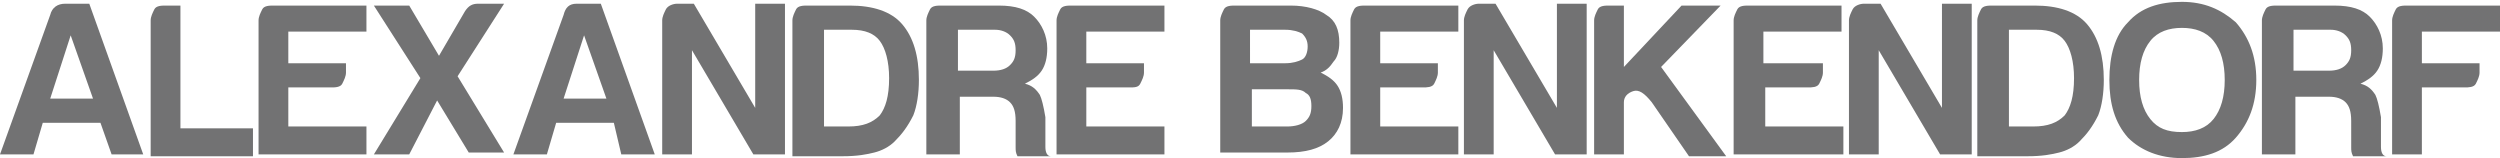
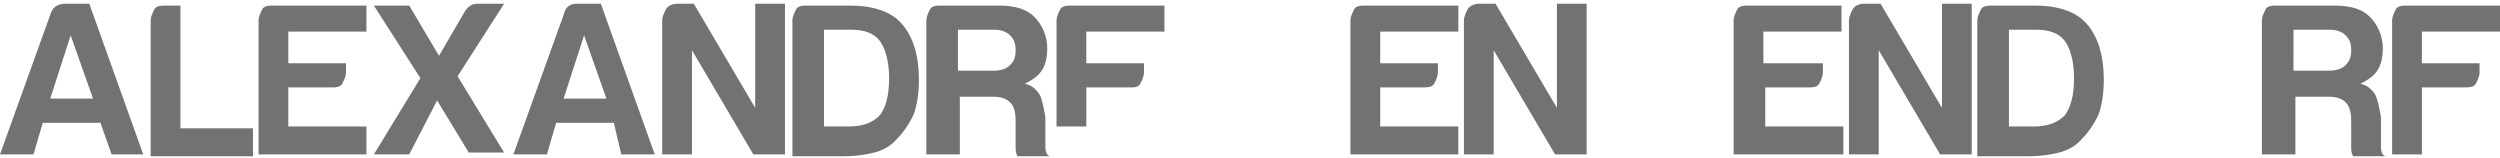
<svg xmlns="http://www.w3.org/2000/svg" version="1.0" id="Layer_1" x="0px" y="0px" width="134.4px" height="8.5px" viewBox="0 0 134.4 8.5" enable-background="new 0 0 134.4 8.5" xml:space="preserve">
  <g>
    <path fill="#727273" d="M3.5,0.2h1.3l2.9,8.1H6L5.4,6.6H2.3L1.8,8.3H0l2.7-7.5C2.8,0.4,3.1,0.2,3.5,0.2z M3.8,1.9L2.7,5.3H5   L3.8,1.9z" />
    <path fill="#727273" d="M8.1,8.3V1.1c0-0.2,0.1-0.4,0.199-0.6C8.4,0.3,8.7,0.3,8.9,0.3h0.8V6.9h3.9v1.5H8.1V8.3z" />
    <path fill="#727273" d="M13.9,8.3V1.1c0-0.2,0.1-0.4,0.2-0.6c0.1-0.2,0.399-0.2,0.6-0.2h5v1.4h-4.2v1.7H18.6v0.5   c0,0.2-0.101,0.4-0.2,0.6C18.3,4.7,18,4.7,17.8,4.7h-2.3v2.1h4.2v1.5H13.9z" />
    <path fill="#727273" d="M20.1,8.3l2.5-4.1l-2.5-3.9H22L23.6,3L25,0.6c0.2-0.3,0.4-0.4,0.7-0.4h1.4l-2.5,3.9l2.5,4.1h-1.9l-1.7-2.8   L22,8.3H20.1z" />
    <path fill="#727273" d="M31,0.2h1.3l2.9,8.1h-1.8L33,6.6h-3.1l-0.5,1.7h-1.8L30.3,0.8C30.4,0.4,30.6,0.2,31,0.2z M31.4,1.9   L30.3,5.3H32.6L31.4,1.9z" />
    <path fill="#727273" d="M35.6,8.3V1.1c0-0.2,0.1-0.4,0.199-0.6C35.9,0.3,36.2,0.2,36.4,0.2H37.3L40.6,5.8V0.2h1.6v8.1h-1.7   l-3.3-5.6v5.6H35.6z" />
    <path fill="#727273" d="M42.6,8.3V1.1c0-0.2,0.1-0.4,0.199-0.6C42.9,0.3,43.2,0.3,43.4,0.3h2.3c1.2,0,2.2,0.3,2.8,1   C49.1,2,49.4,3,49.4,4.3c0,0.7-0.101,1.4-0.3,1.9c-0.301,0.6-0.601,1-1,1.399C47.8,7.9,47.4,8.1,47,8.2C46.6,8.3,46.1,8.4,45.3,8.4   H42.6V8.3z M44.3,6.8H45.6c0.8,0,1.3-0.2,1.699-0.6c0.301-0.4,0.5-1,0.5-2c0-0.9-0.199-1.6-0.5-2c-0.3-0.4-0.8-0.6-1.5-0.6h-1.5   V6.8z" />
    <path fill="#727273" d="M49.8,8.3V1.1c0-0.2,0.101-0.4,0.2-0.6C50.1,0.3,50.4,0.3,50.6,0.3h3.1c0.9,0,1.5,0.2,1.9,0.6   C56,1.3,56.3,1.9,56.3,2.6c0,0.5-0.1,0.9-0.3,1.2c-0.2,0.3-0.5,0.5-0.899,0.7c0.399,0.1,0.6,0.3,0.8,0.6C56,5.3,56.1,5.7,56.2,6.3   v1c0,0.101,0,0.2,0,0.3c0,0.101,0,0.2,0,0.301c0,0.3,0.1,0.5,0.3,0.5h-1.8c-0.1-0.2-0.1-0.301-0.1-0.5c0-0.301,0-0.4,0-0.5V6.5   c0-0.5-0.101-0.8-0.301-1C54.1,5.3,53.8,5.2,53.4,5.2h-1.8v3.1H49.8z M51.5,3.8h1.9c0.399,0,0.7-0.1,0.899-0.3   C54.5,3.3,54.6,3.1,54.6,2.7c0-0.4-0.101-0.6-0.301-0.8c-0.199-0.2-0.5-0.3-0.8-0.3h-2V3.8z" />
-     <path fill="#727273" d="M56.8,8.3V1.1c0-0.2,0.101-0.4,0.2-0.6C57.1,0.3,57.4,0.3,57.6,0.3h5v1.4h-4.2v1.7h3.1v0.5   c0,0.2-0.1,0.4-0.2,0.6c-0.1,0.2-0.3,0.2-0.6,0.2h-2.3v2.1h4.2v1.5H56.8z" />
-     <path fill="#727273" d="M65.6,8.3V1.1c0-0.2,0.1-0.4,0.199-0.6C65.9,0.3,66.2,0.3,66.4,0.3h3c0.8,0,1.5,0.2,1.899,0.5   C71.8,1.1,72,1.6,72,2.3c0,0.4-0.1,0.8-0.3,1c-0.2,0.3-0.4,0.5-0.7,0.6c0.4,0.2,0.7,0.4,0.9,0.7s0.3,0.7,0.3,1.2   c0,0.8-0.3,1.4-0.8,1.8C70.9,8,70.2,8.2,69.2,8.2h-3.6V8.3z M67.2,3.4h1.9C69.5,3.4,69.8,3.3,70,3.2c0.2-0.1,0.3-0.4,0.3-0.7   S70.2,2,70,1.8c-0.2-0.1-0.5-0.2-0.899-0.2h-1.9V3.4z M67.2,6.8h2c0.4,0,0.8-0.1,1-0.3s0.3-0.4,0.3-0.8c0-0.4-0.1-0.601-0.3-0.7   c-0.2-0.2-0.5-0.2-1-0.2h-1.9v2H67.2z" />
+     <path fill="#727273" d="M56.8,8.3V1.1c0-0.2,0.101-0.4,0.2-0.6C57.1,0.3,57.4,0.3,57.6,0.3h5v1.4h-4.2v1.7h3.1v0.5   c0,0.2-0.1,0.4-0.2,0.6c-0.1,0.2-0.3,0.2-0.6,0.2h-2.3v2.1h4.2H56.8z" />
    <path fill="#727273" d="M72.6,8.3V1.1c0-0.2,0.1-0.4,0.199-0.6C72.9,0.3,73.2,0.3,73.4,0.3h5v1.4h-4.2v1.7h3.1v0.5   c0,0.2-0.1,0.4-0.199,0.6C77,4.7,76.7,4.7,76.5,4.7h-2.3v2.1h4.2v1.5H72.6z" />
    <path fill="#727273" d="M78.7,8.3V1.1c0-0.2,0.1-0.4,0.2-0.6C79,0.3,79.3,0.2,79.5,0.2h0.9l3.3,5.6V0.2h1.6v8.1H83.6L80.3,2.7v5.6   H78.7z" />
-     <path fill="#727273" d="M85.7,8.3V1.1c0-0.2,0.1-0.4,0.2-0.6C86,0.3,86.3,0.3,86.5,0.3h0.8v3.3L90.4,0.3h2.1l-3.2,3.3l3.5,4.8h-2   l-2-2.9C88.4,5,88.1,4.8,87.8,4.9c-0.3,0.1-0.5,0.3-0.5,0.6v2.8H85.7z" />
    <path fill="#727273" d="M93.2,8.3V1.1c0-0.2,0.1-0.4,0.2-0.6C93.5,0.3,93.8,0.3,94,0.3h5v1.4h-4.2v1.7H98v0.5   c0,0.2-0.1,0.4-0.2,0.6c-0.1,0.2-0.399,0.2-0.6,0.2h-2.3v2.1h4.2v1.5H93.2z" />
    <path fill="#727273" d="M99.4,8.3V1.1c0-0.2,0.1-0.4,0.2-0.6c0.1-0.2,0.399-0.3,0.6-0.3h0.9l3.3,5.6V0.2h1.6v8.1h-1.7L101,2.7v5.6   H99.4z" />
    <path fill="#727273" d="M106.3,8.3V1.1c0-0.2,0.101-0.4,0.2-0.6c0.101-0.2,0.4-0.2,0.601-0.2h2.3c1.2,0,2.2,0.3,2.8,1   c0.6,0.7,0.9,1.7,0.9,3c0,0.7-0.101,1.4-0.301,1.9c-0.3,0.6-0.6,1-1,1.399C111.5,7.9,111.1,8.1,110.7,8.2c-0.4,0.1-0.9,0.2-1.7,0.2   h-2.7V8.3z M108,6.8h1.3c0.801,0,1.301-0.2,1.7-0.6c0.3-0.4,0.5-1,0.5-2c0-0.9-0.2-1.6-0.5-2c-0.3-0.4-0.8-0.6-1.5-0.6H108V6.8z" />
-     <path fill="#727273" d="M113.4,4.3c0-1.3,0.3-2.4,1-3.1c0.7-0.8,1.7-1.1,2.899-1.1c1.2,0,2.101,0.4,2.9,1.1   c0.7,0.8,1.1,1.8,1.1,3.1S120.9,6.6,120.2,7.4c-0.7,0.8-1.7,1.1-2.9,1.1c-1.199,0-2.199-0.4-2.899-1.1   C113.7,6.6,113.4,5.6,113.4,4.3z M115,4.3c0,0.9,0.2,1.601,0.601,2.101C116,6.9,116.5,7.1,117.3,7.1C118,7.1,118.6,6.9,119,6.4   c0.4-0.5,0.601-1.2,0.601-2.101c0-0.9-0.2-1.6-0.601-2.1c-0.399-0.5-1-0.7-1.7-0.7c-0.699,0-1.3,0.2-1.699,0.7   C115.2,2.7,115,3.4,115,4.3z" />
    <path fill="#727273" d="M121.6,8.3V1.1c0-0.2,0.1-0.4,0.199-0.6c0.101-0.2,0.4-0.2,0.601-0.2h3.1c0.9,0,1.5,0.2,1.9,0.6   c0.399,0.4,0.7,1,0.7,1.7c0,0.5-0.101,0.9-0.301,1.2c-0.199,0.3-0.5,0.5-0.899,0.7c0.399,0.1,0.6,0.3,0.8,0.6   c0.1,0.2,0.2,0.601,0.3,1.2v1c0,0.101,0,0.2,0,0.3c0,0.101,0,0.2,0,0.301c0,0.3,0.101,0.5,0.3,0.5h-1.8c-0.1-0.2-0.1-0.301-0.1-0.5   c0-0.301,0-0.4,0-0.5V6.5c0-0.5-0.101-0.8-0.3-1c-0.2-0.2-0.5-0.3-0.9-0.3h-1.8v3.1H121.6z M123.3,3.8h1.9c0.4,0,0.7-0.1,0.9-0.3   c0.199-0.2,0.3-0.4,0.3-0.8c0-0.4-0.101-0.6-0.3-0.8c-0.2-0.2-0.5-0.3-0.801-0.3h-2V3.8z" />
    <path fill="#727273" d="M128.6,8.3V1.1c0-0.2,0.1-0.4,0.199-0.6c0.101-0.2,0.4-0.2,0.601-0.2h5v1.4h-4.2v1.7h3.1v0.5   c0,0.2-0.1,0.4-0.199,0.6C133,4.7,132.7,4.7,132.5,4.7h-2.3v3.6H128.6z" />
  </g>
</svg>